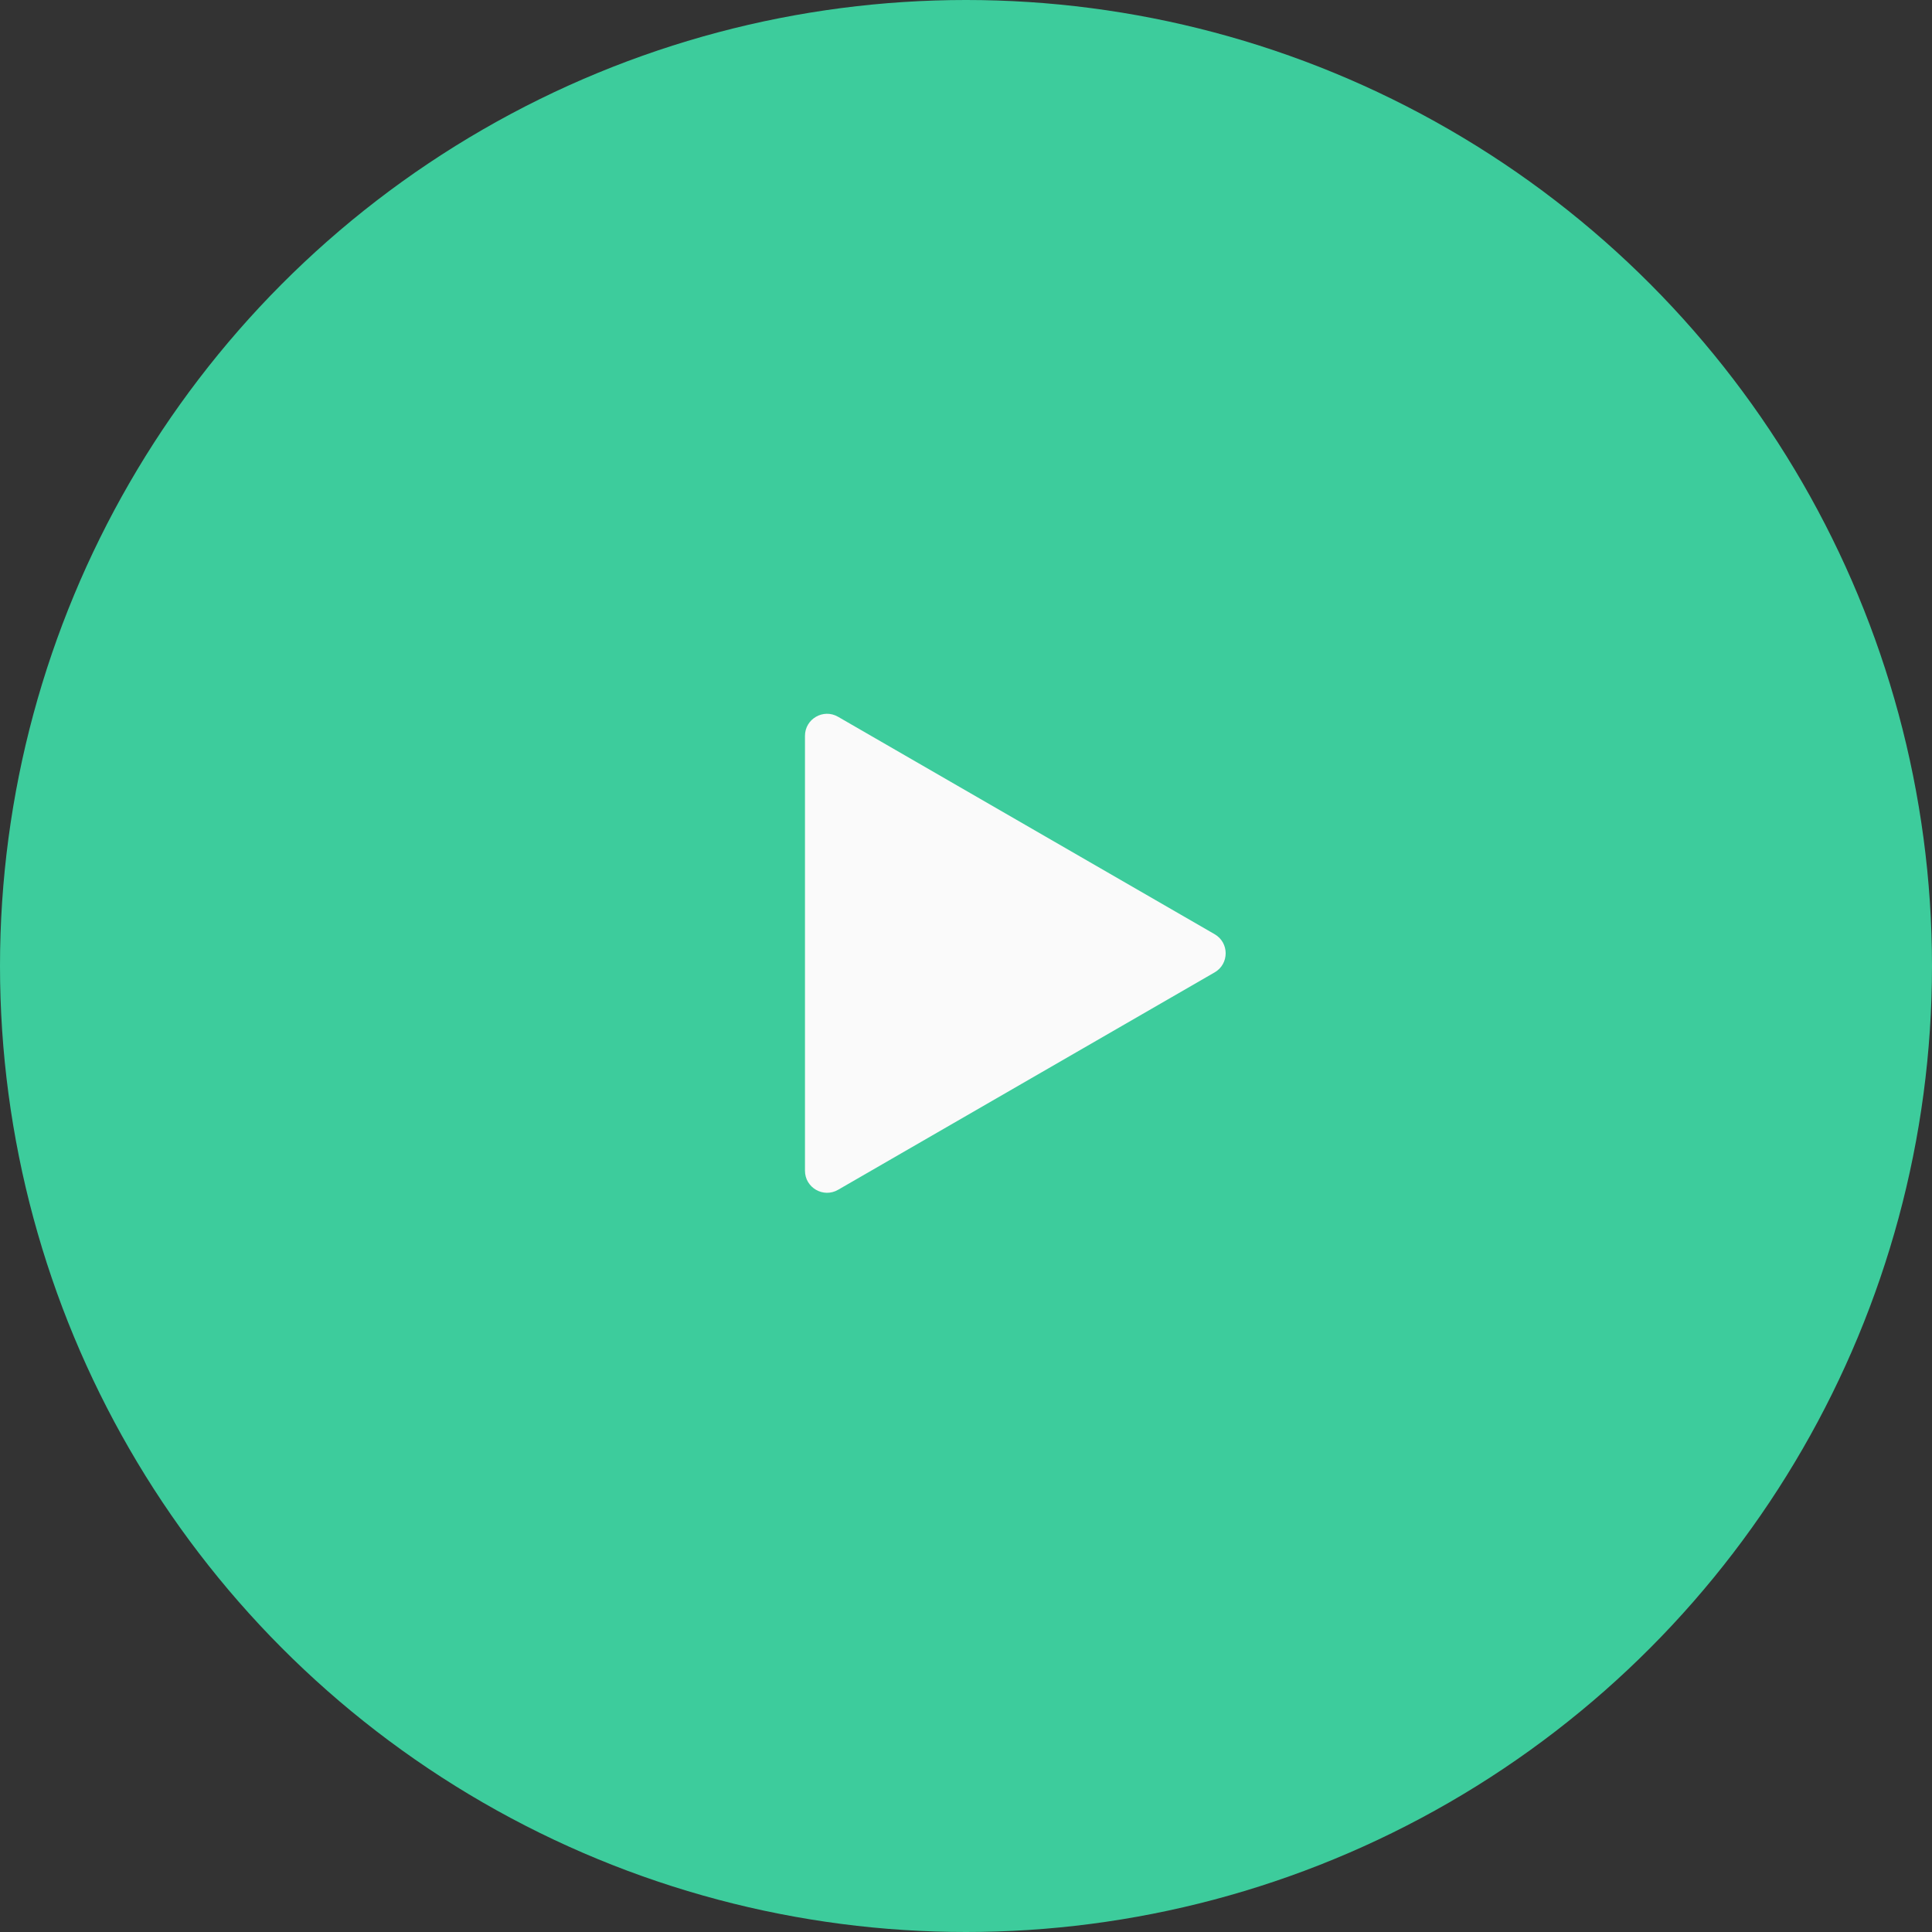
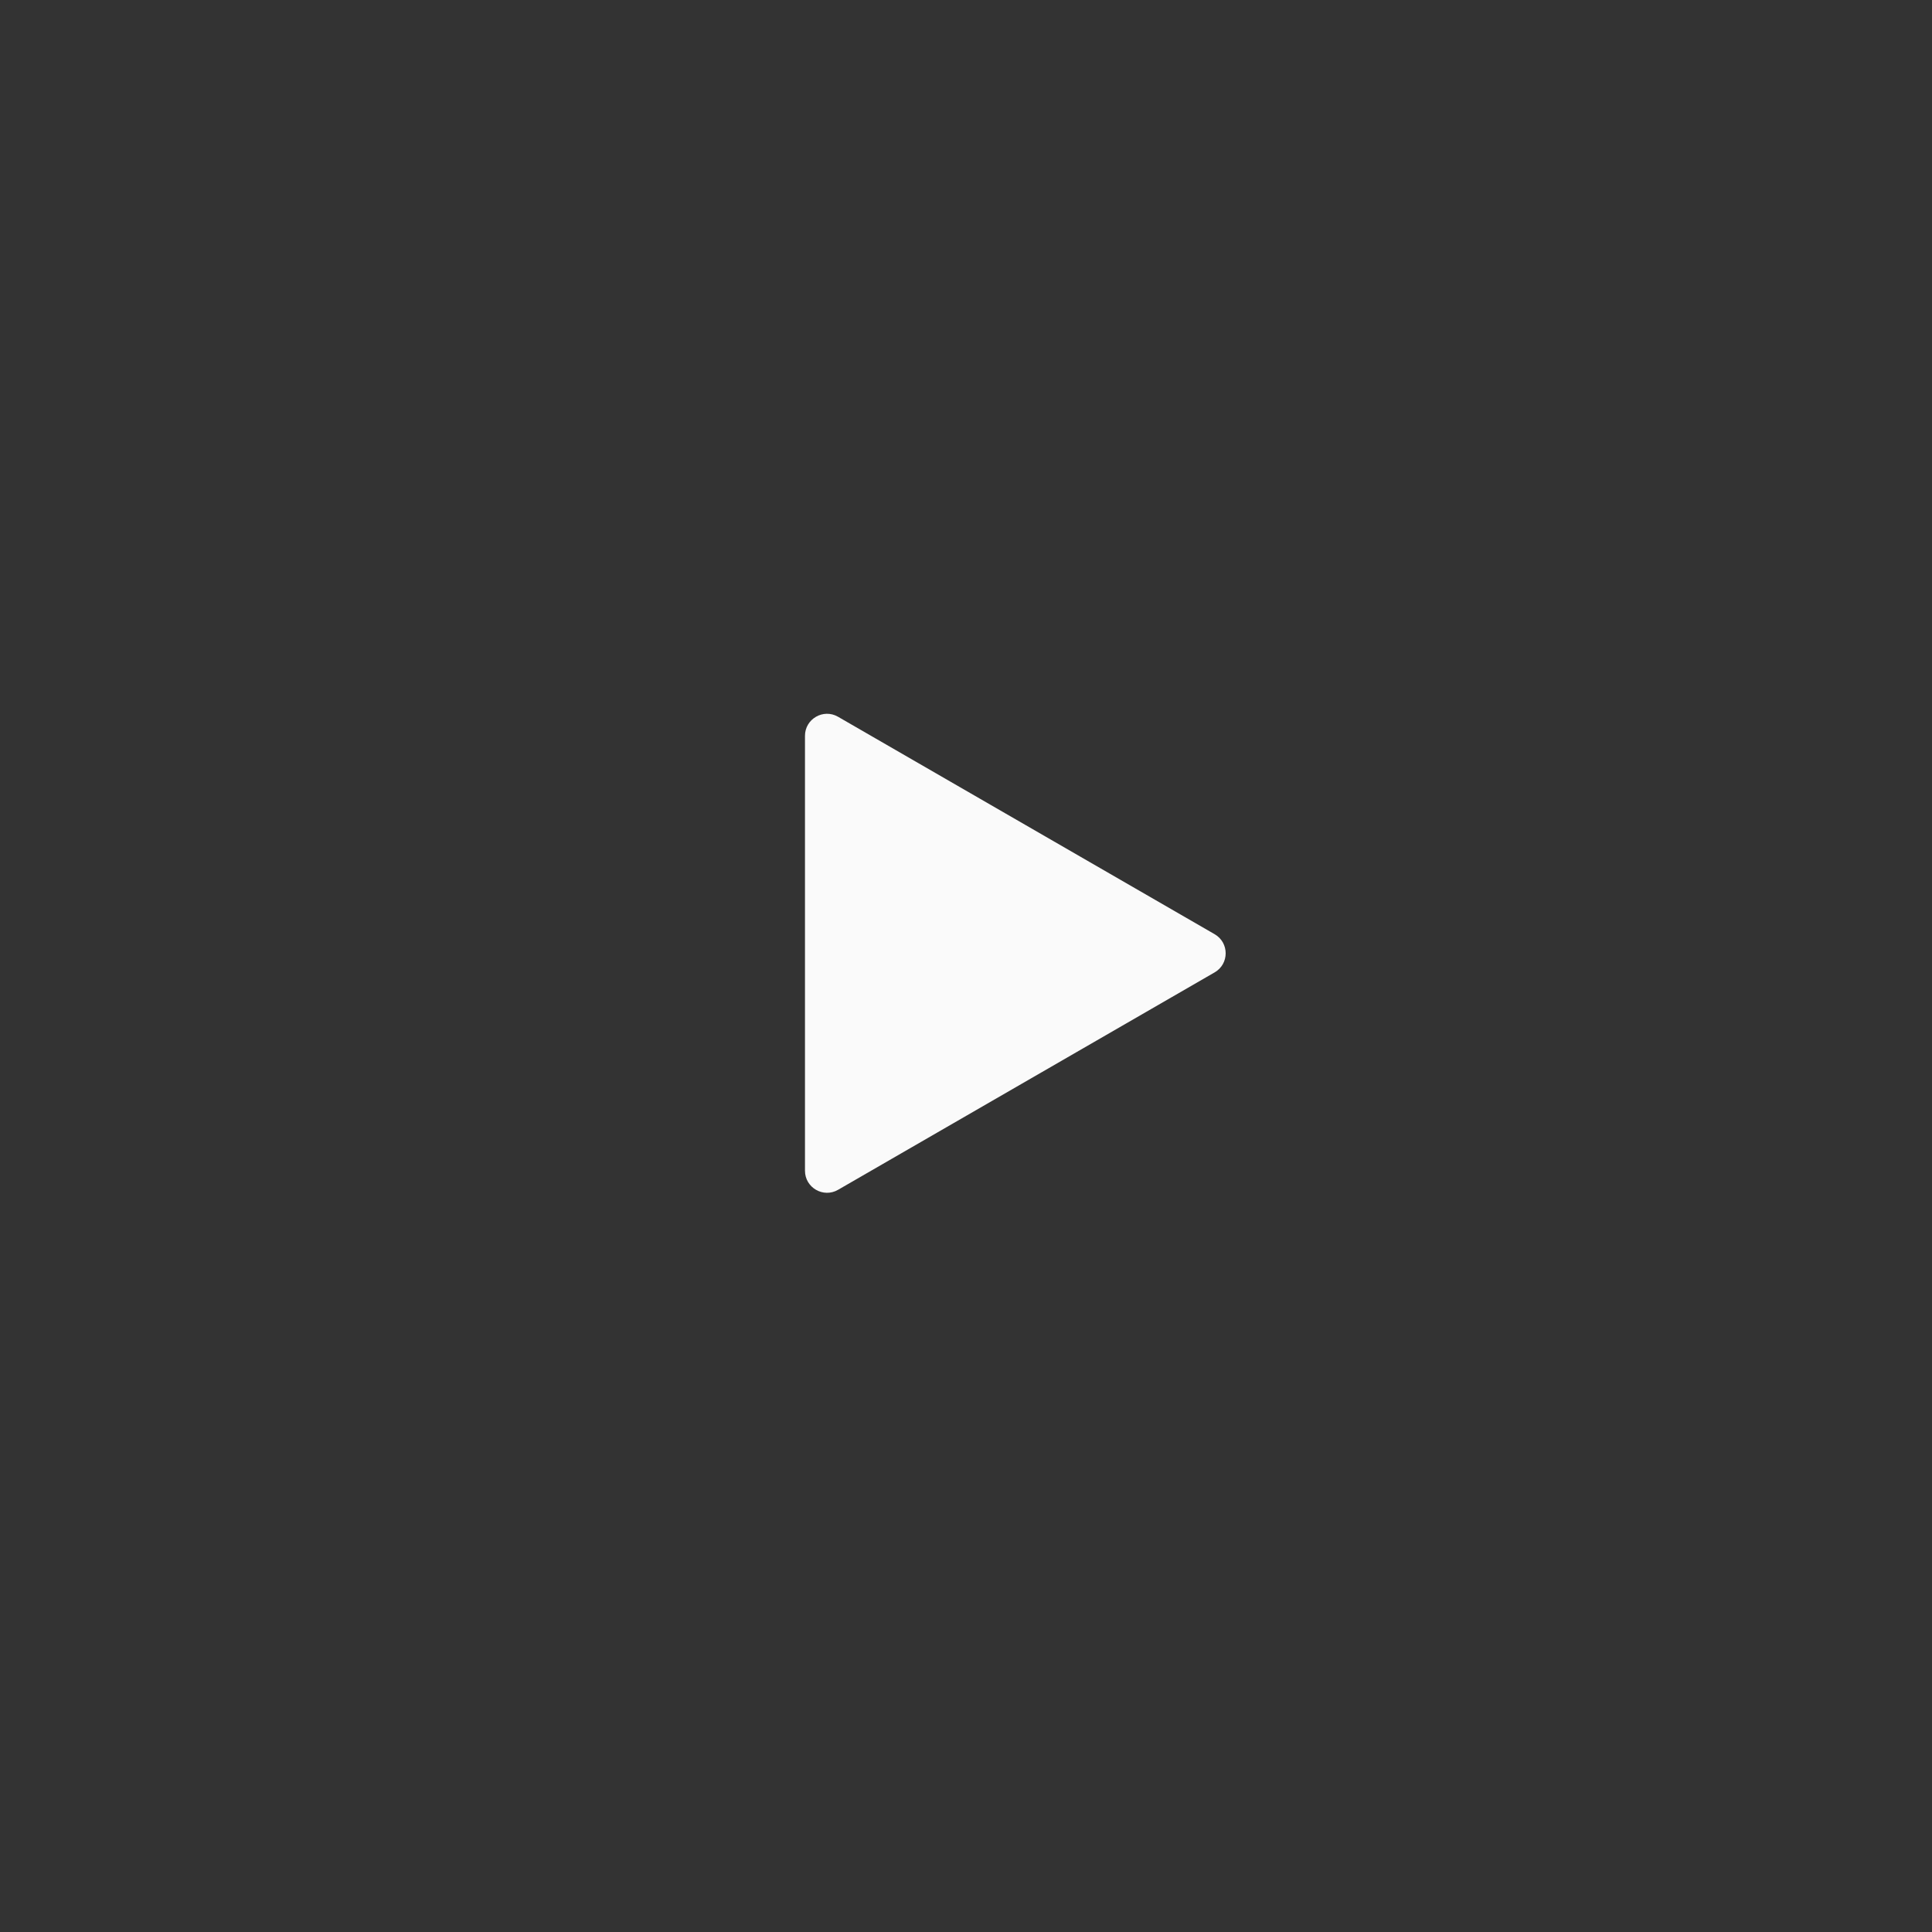
<svg xmlns="http://www.w3.org/2000/svg" width="72" height="72" viewBox="0 0 72 72" fill="none">
  <rect x="0" y="0" width="72" height="72" fill="#333333" stroke="none" />
-   <circle cx="36" cy="36" r="36" fill="#3DCC9C" />
  <path d="M45.266 34.815C45.814 35.131 45.814 35.922 45.266 36.238L31.232 44.341C30.684 44.657 29.999 44.262 29.999 43.629L29.999 27.423C29.999 26.791 30.684 26.395 31.232 26.712L45.266 34.815Z" fill="#FAFAFA" />
</svg>